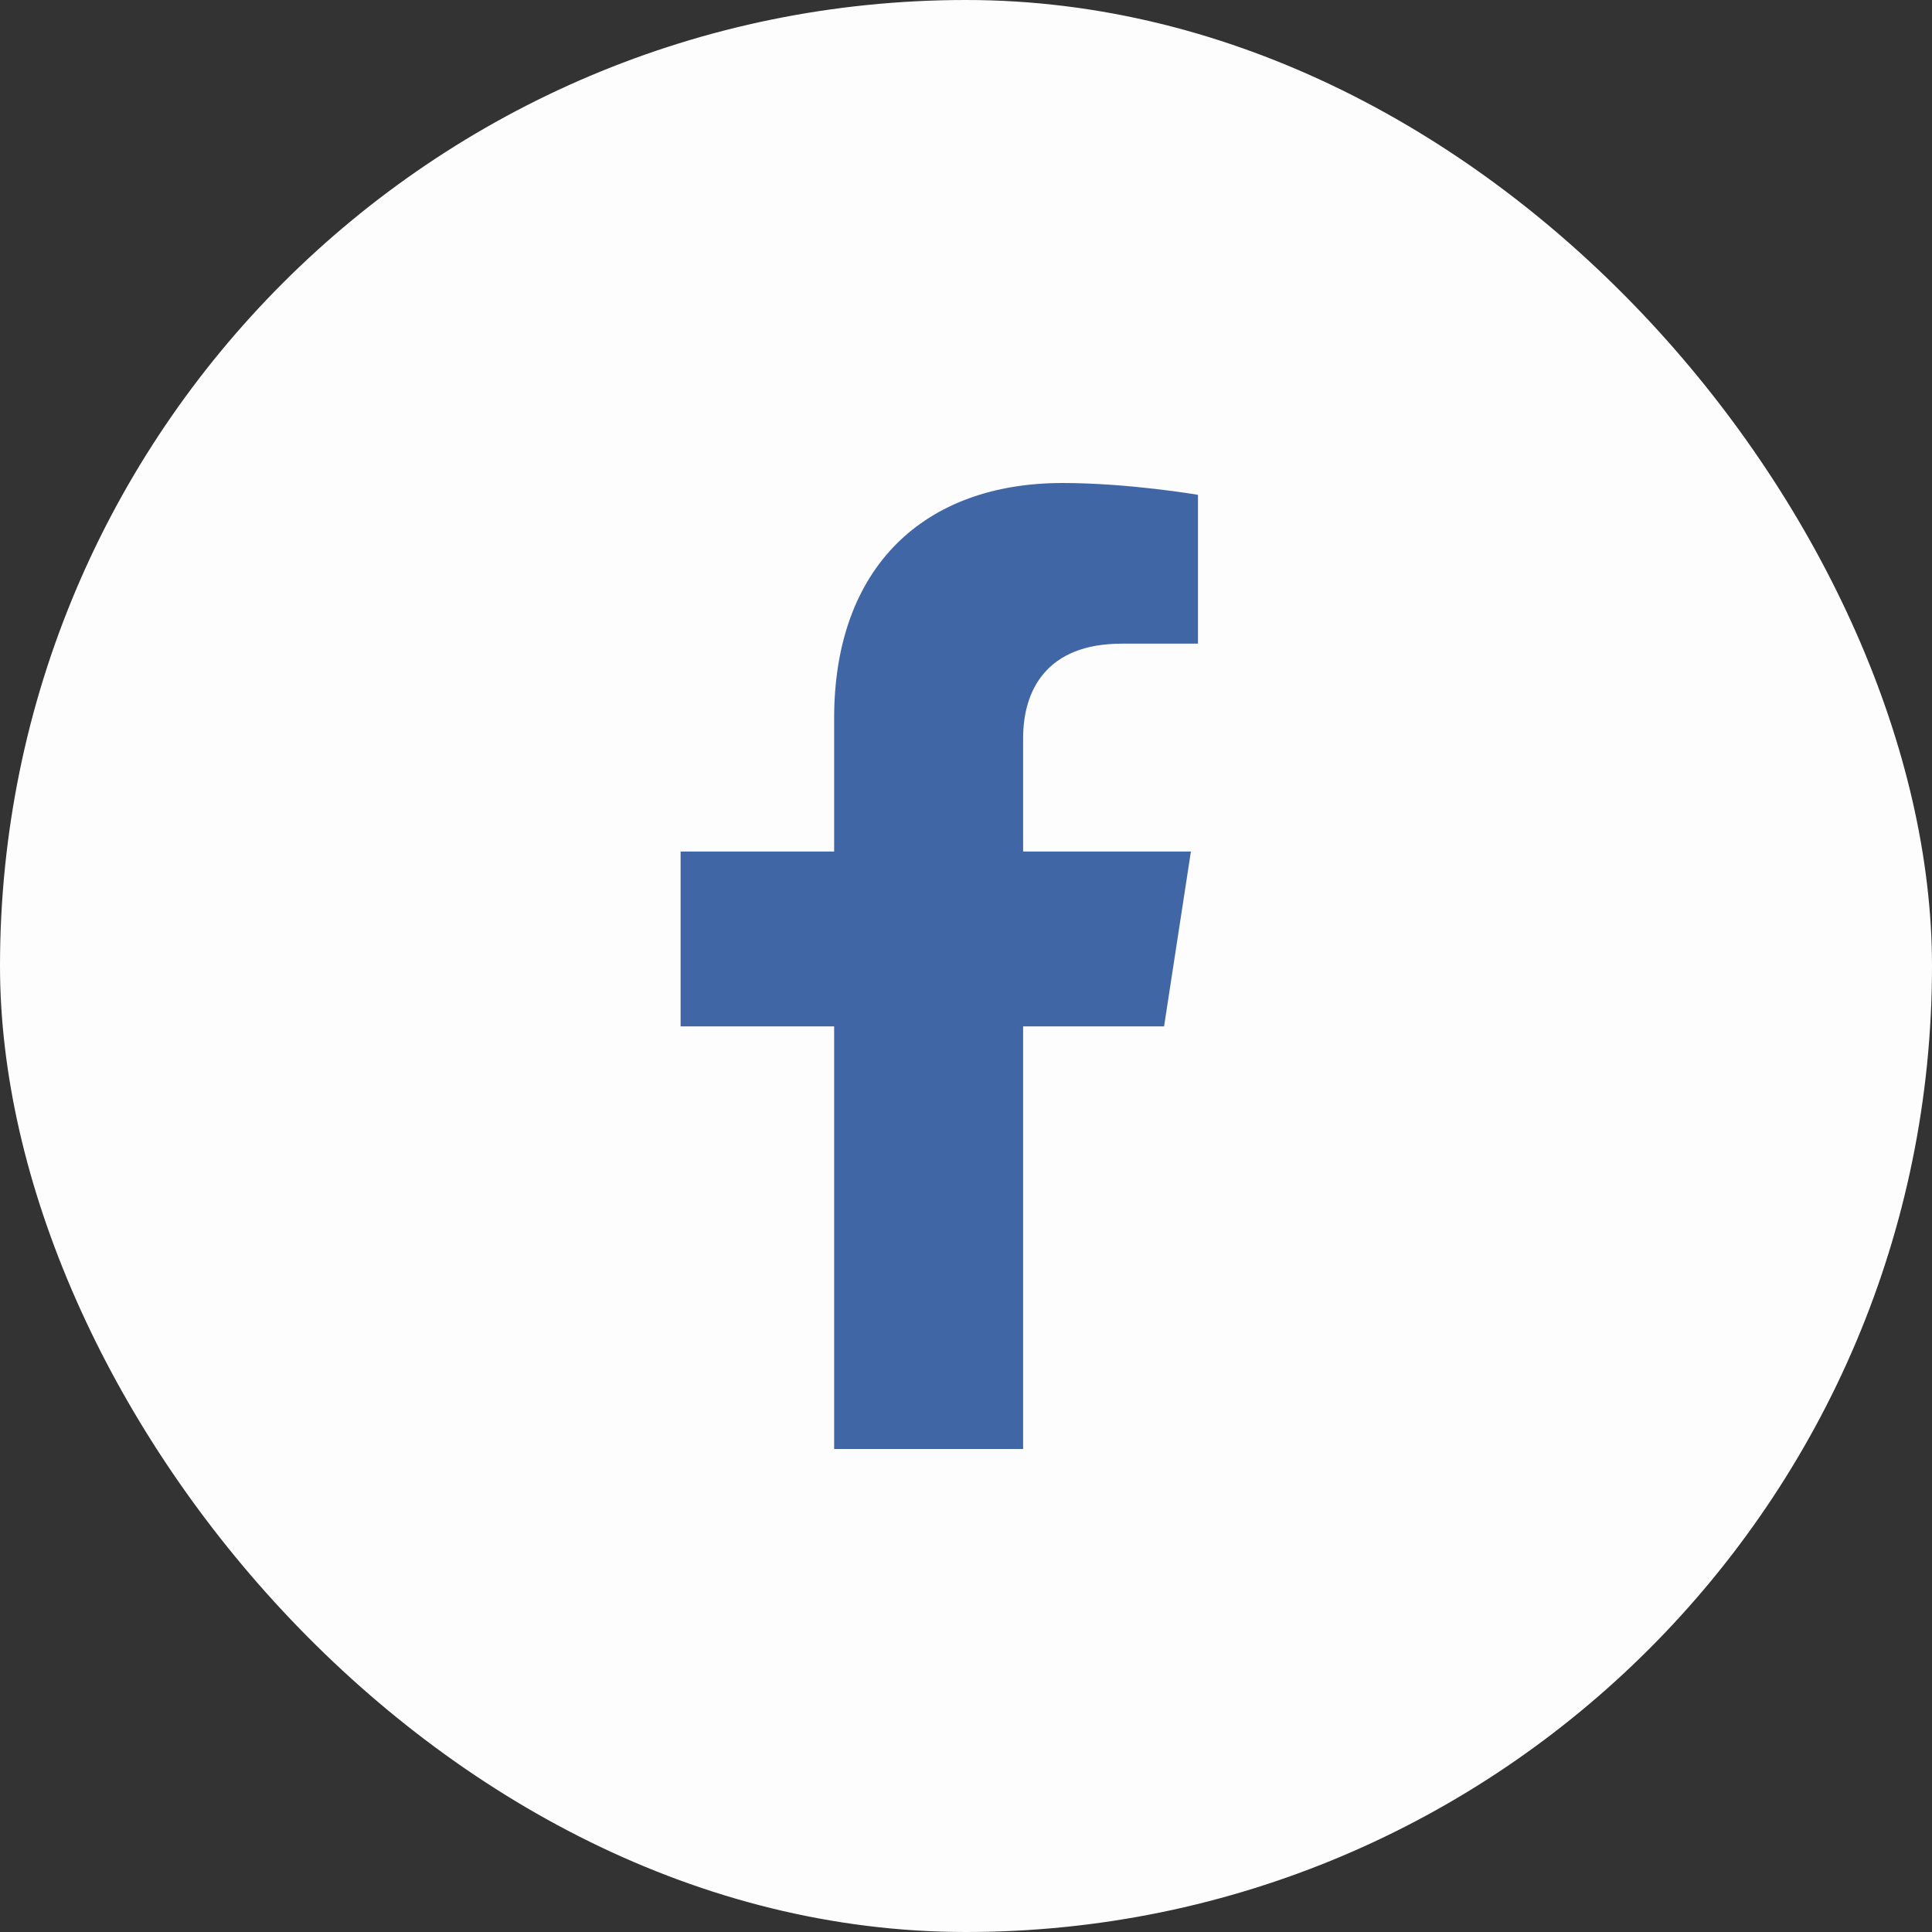
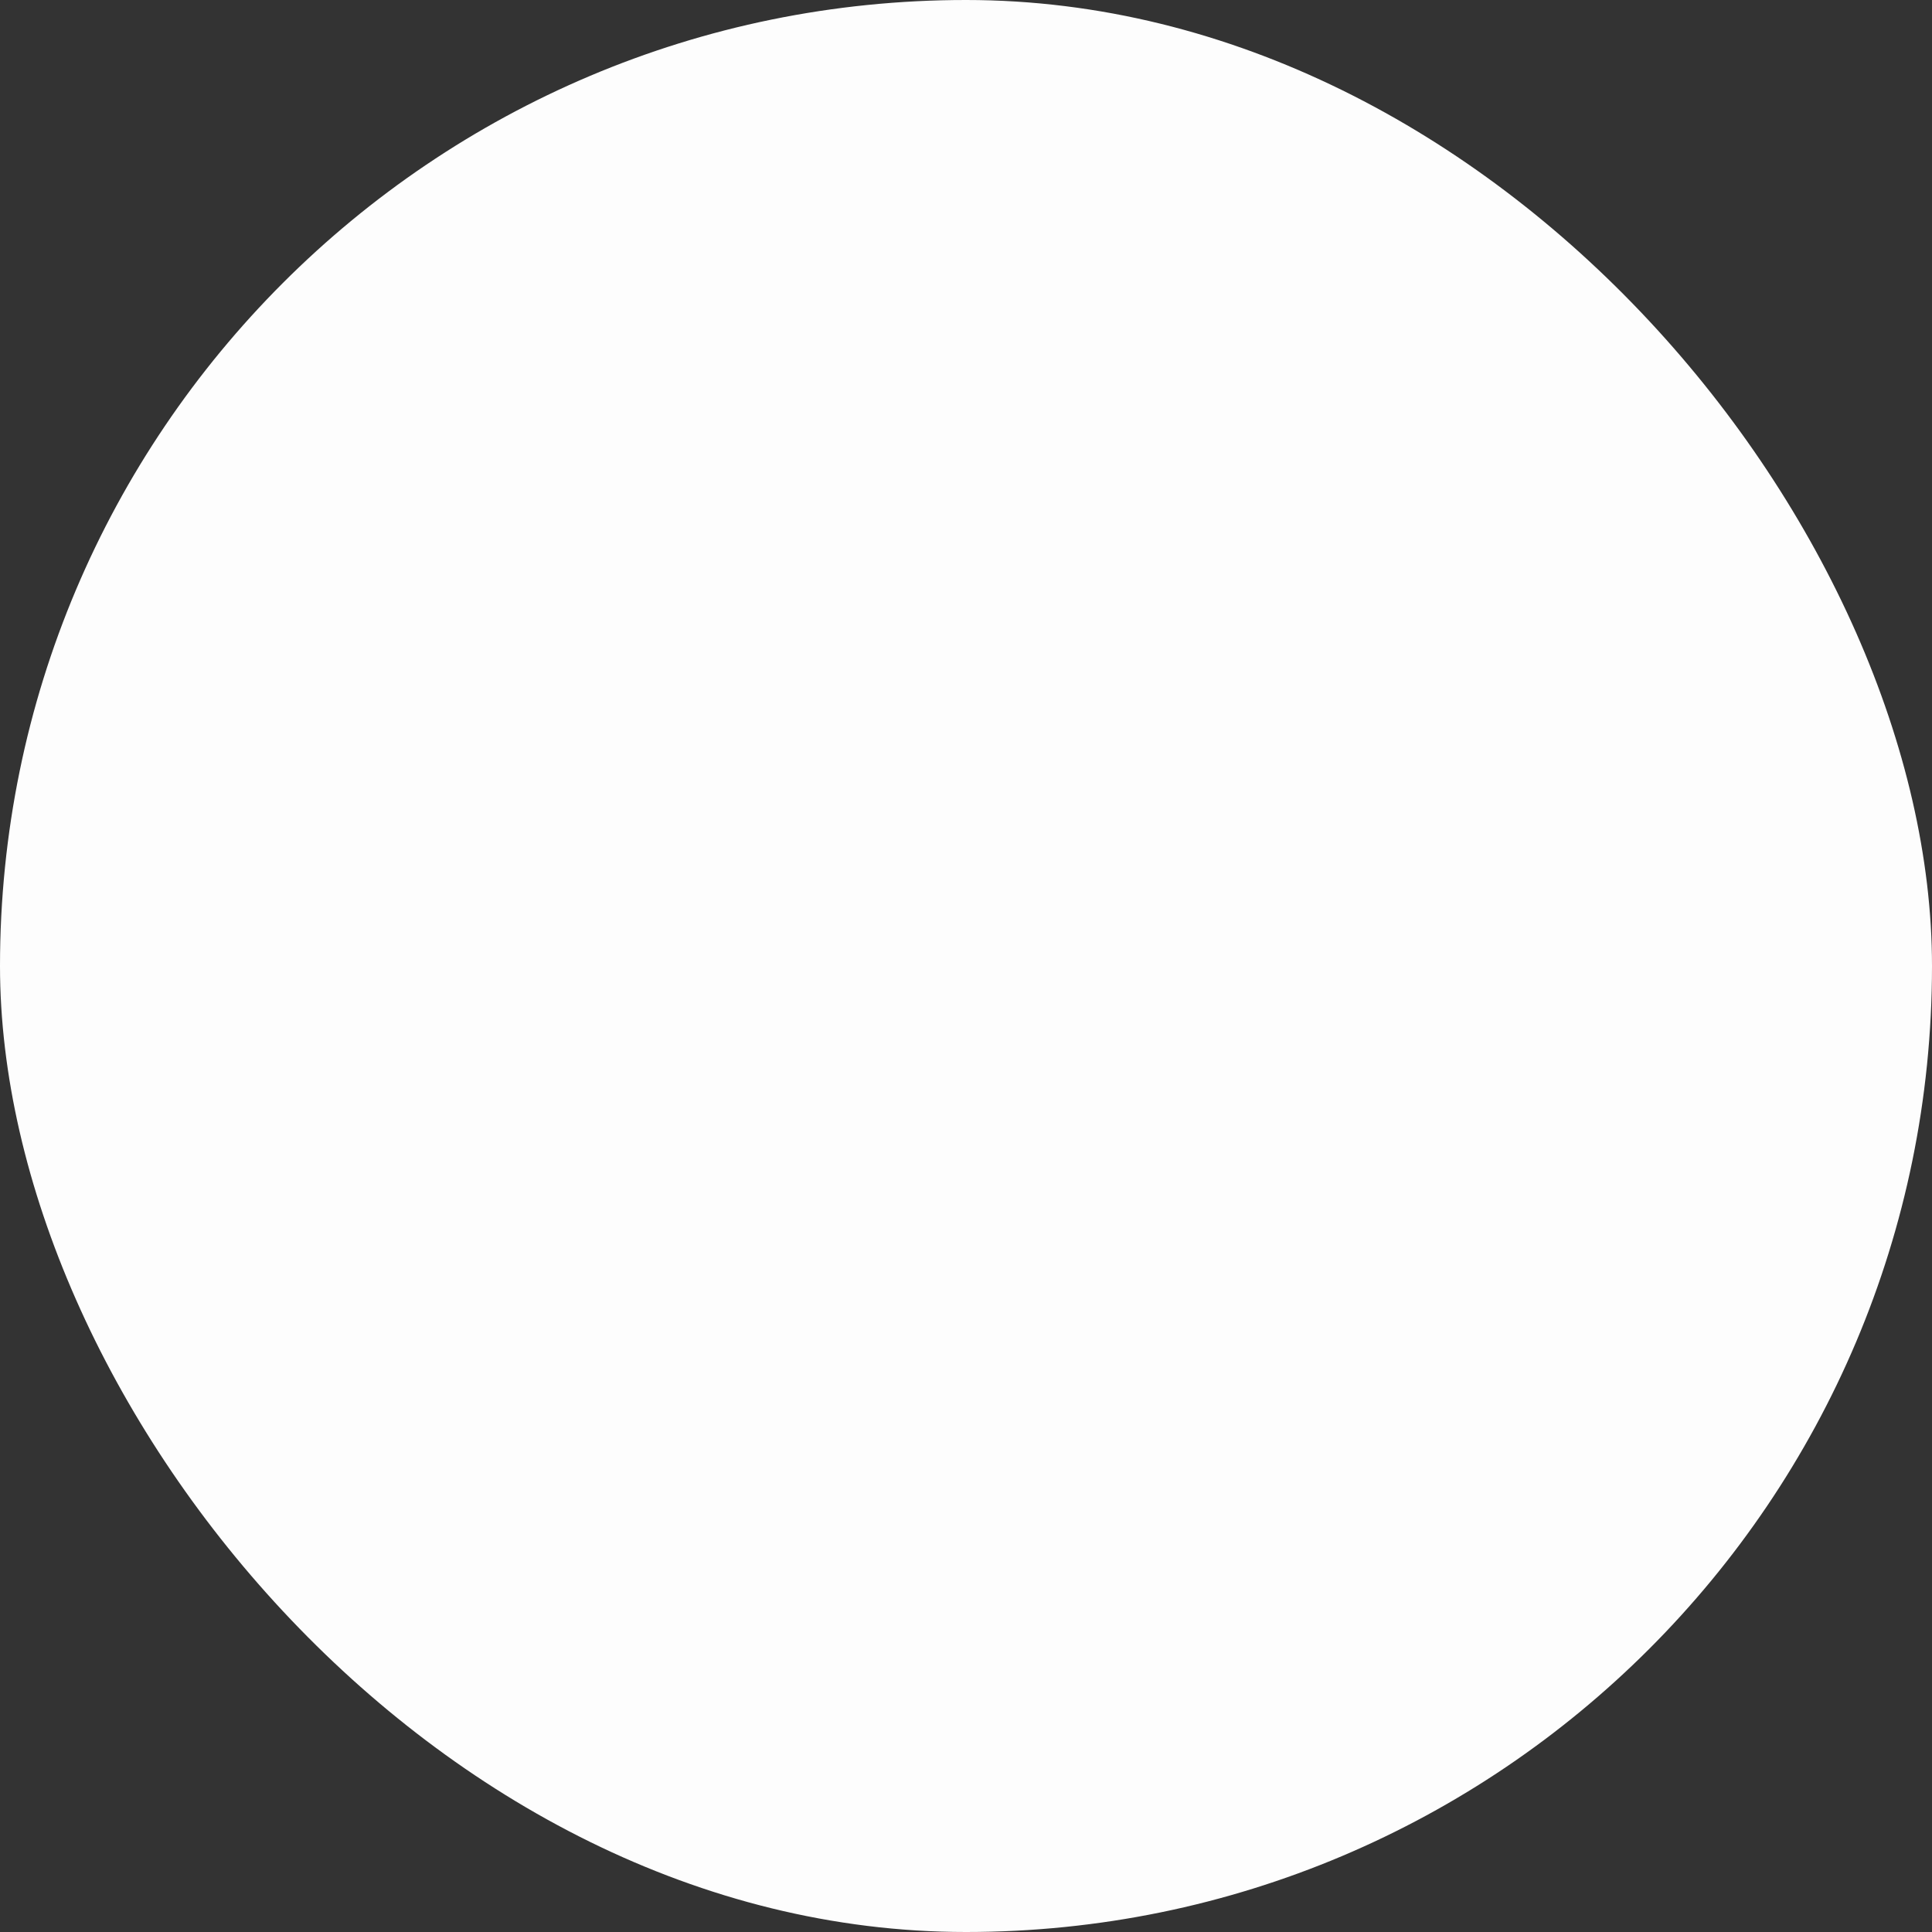
<svg xmlns="http://www.w3.org/2000/svg" width="44" height="44" viewBox="0 0 44 44" fill="none">
  <rect x="0" y="0" width="44" height="44" fill="#333333" stroke="none" />
  <rect width="44" height="44" rx="22" fill="#FDFDFD" />
-   <path d="M26.511 23.375L27.122 19.393H23.301V16.81C23.301 15.72 23.835 14.659 25.546 14.659H27.283V11.269C27.283 11.269 25.707 11 24.2 11C21.054 11 18.997 12.907 18.997 16.359V19.393H15.5V23.375H18.997V33H23.301V23.375H26.511Z" fill="#4166A5" />
</svg>